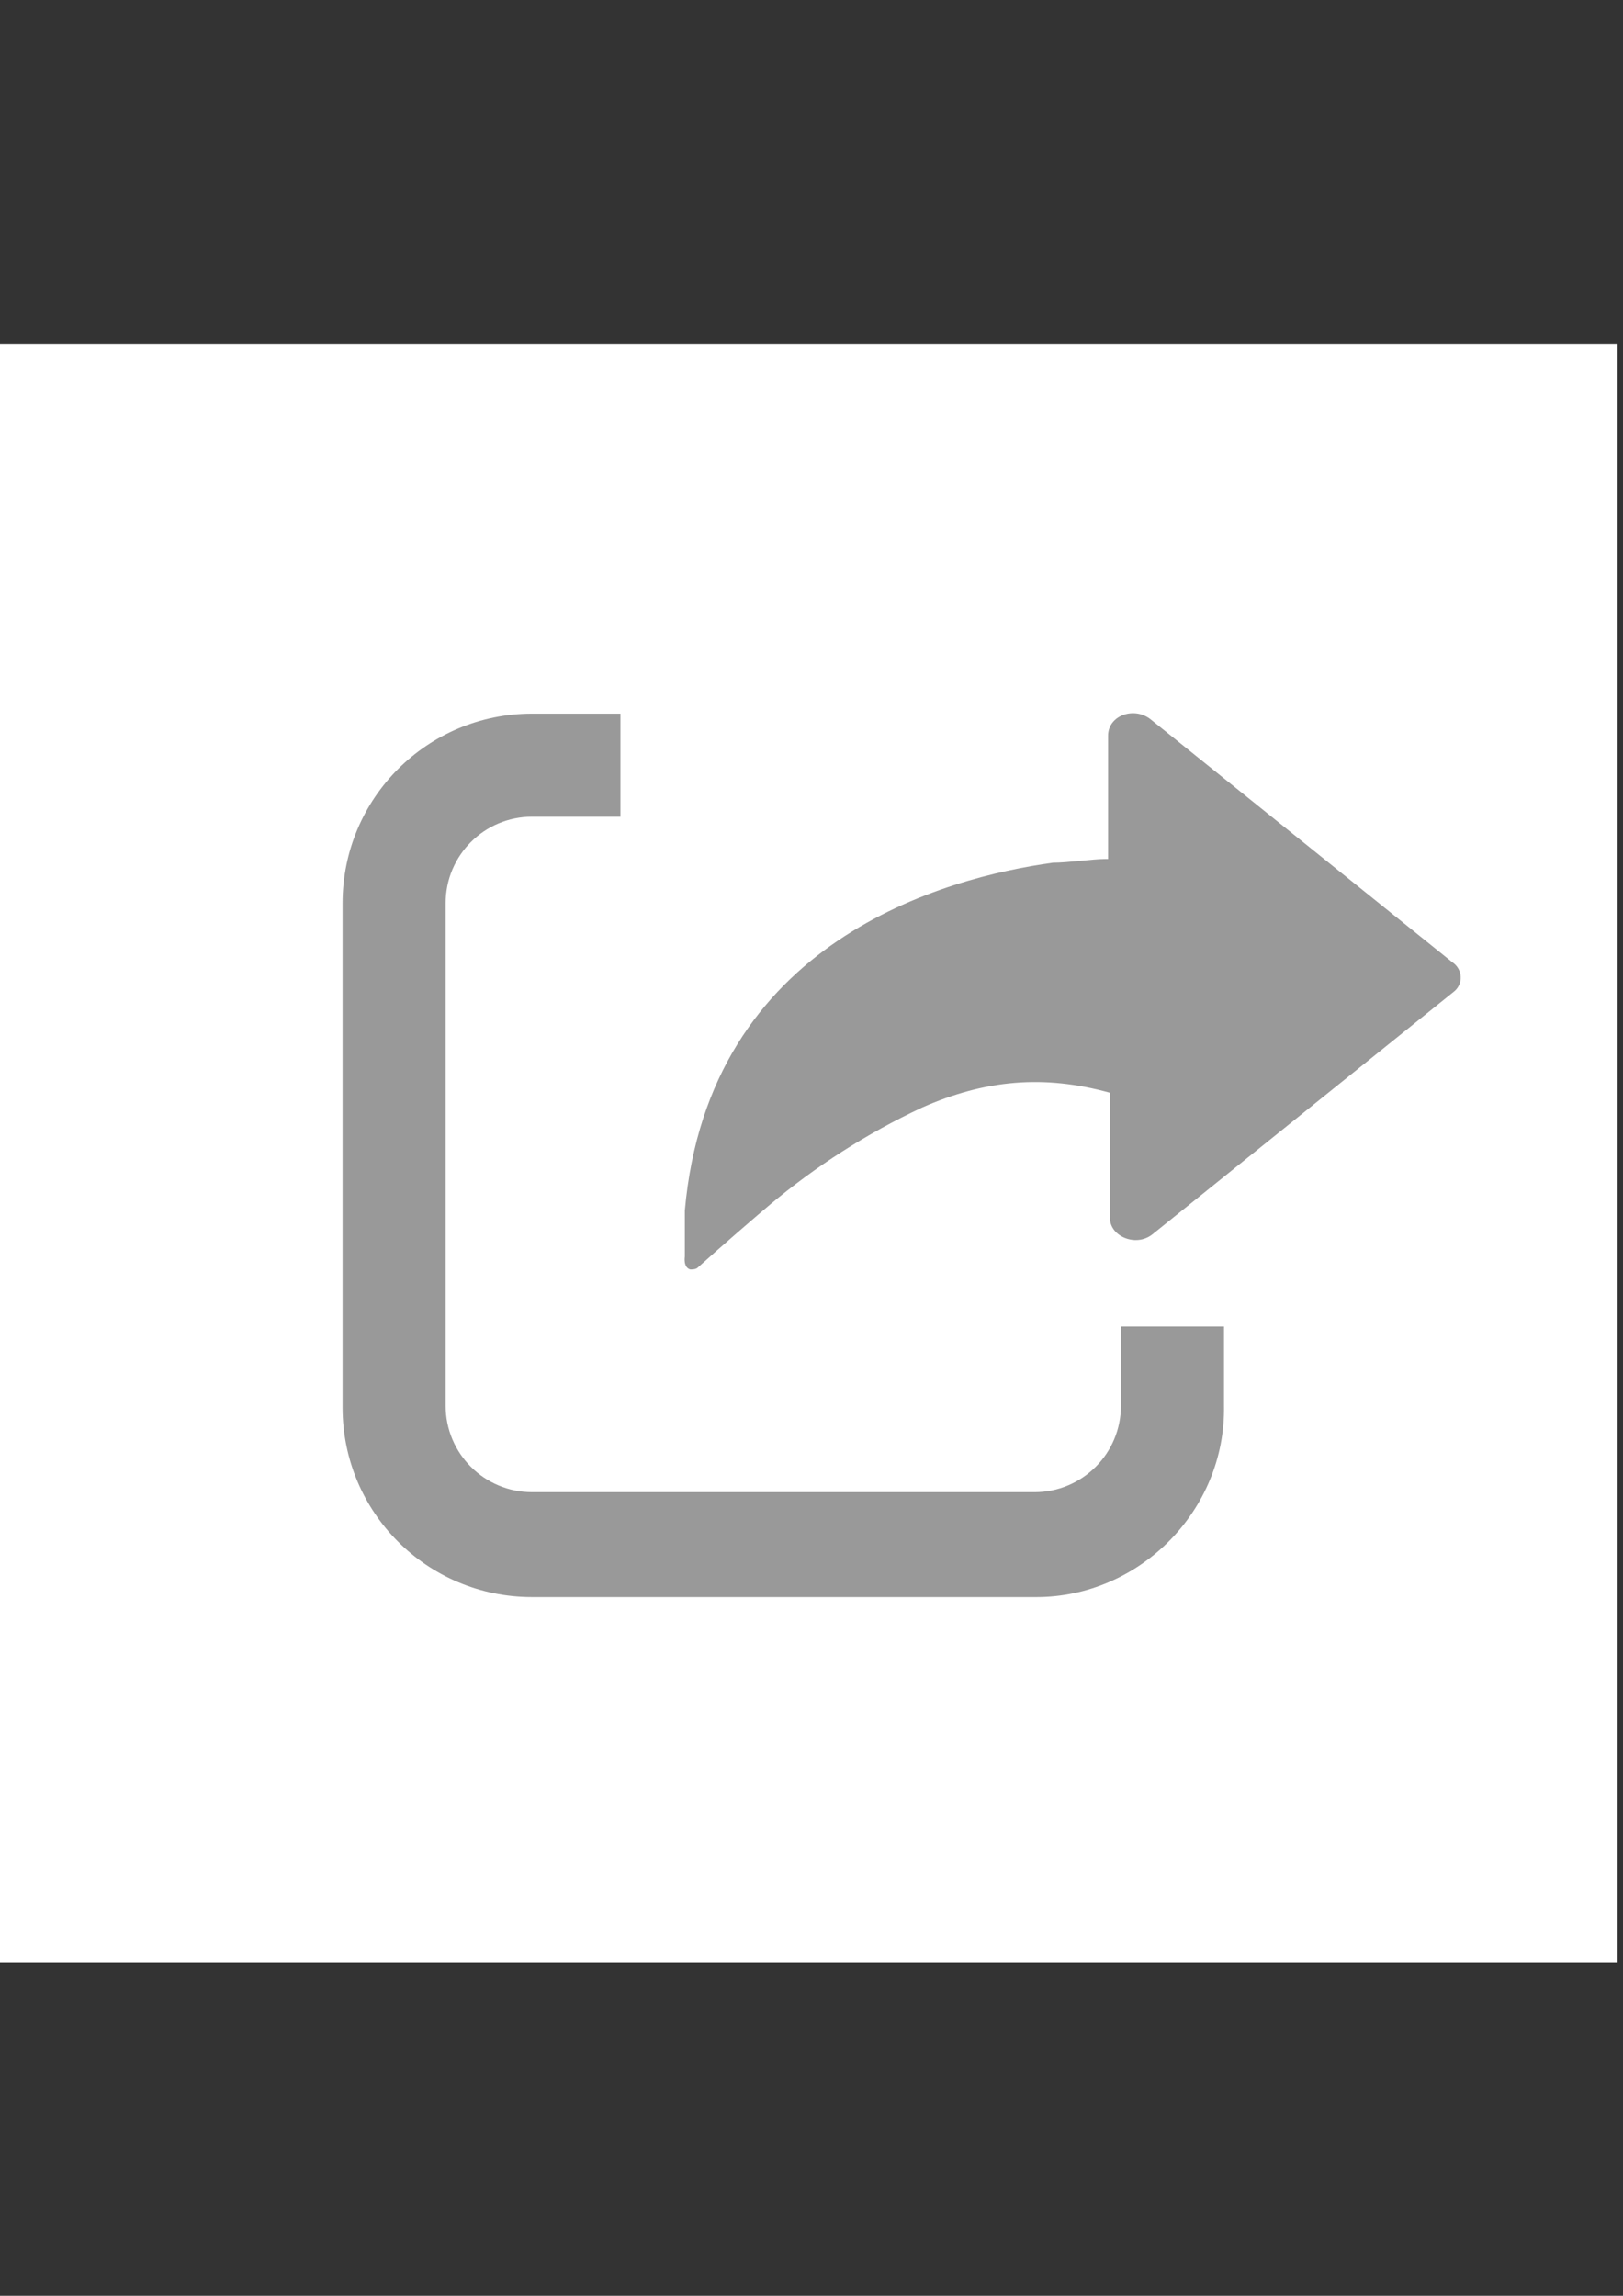
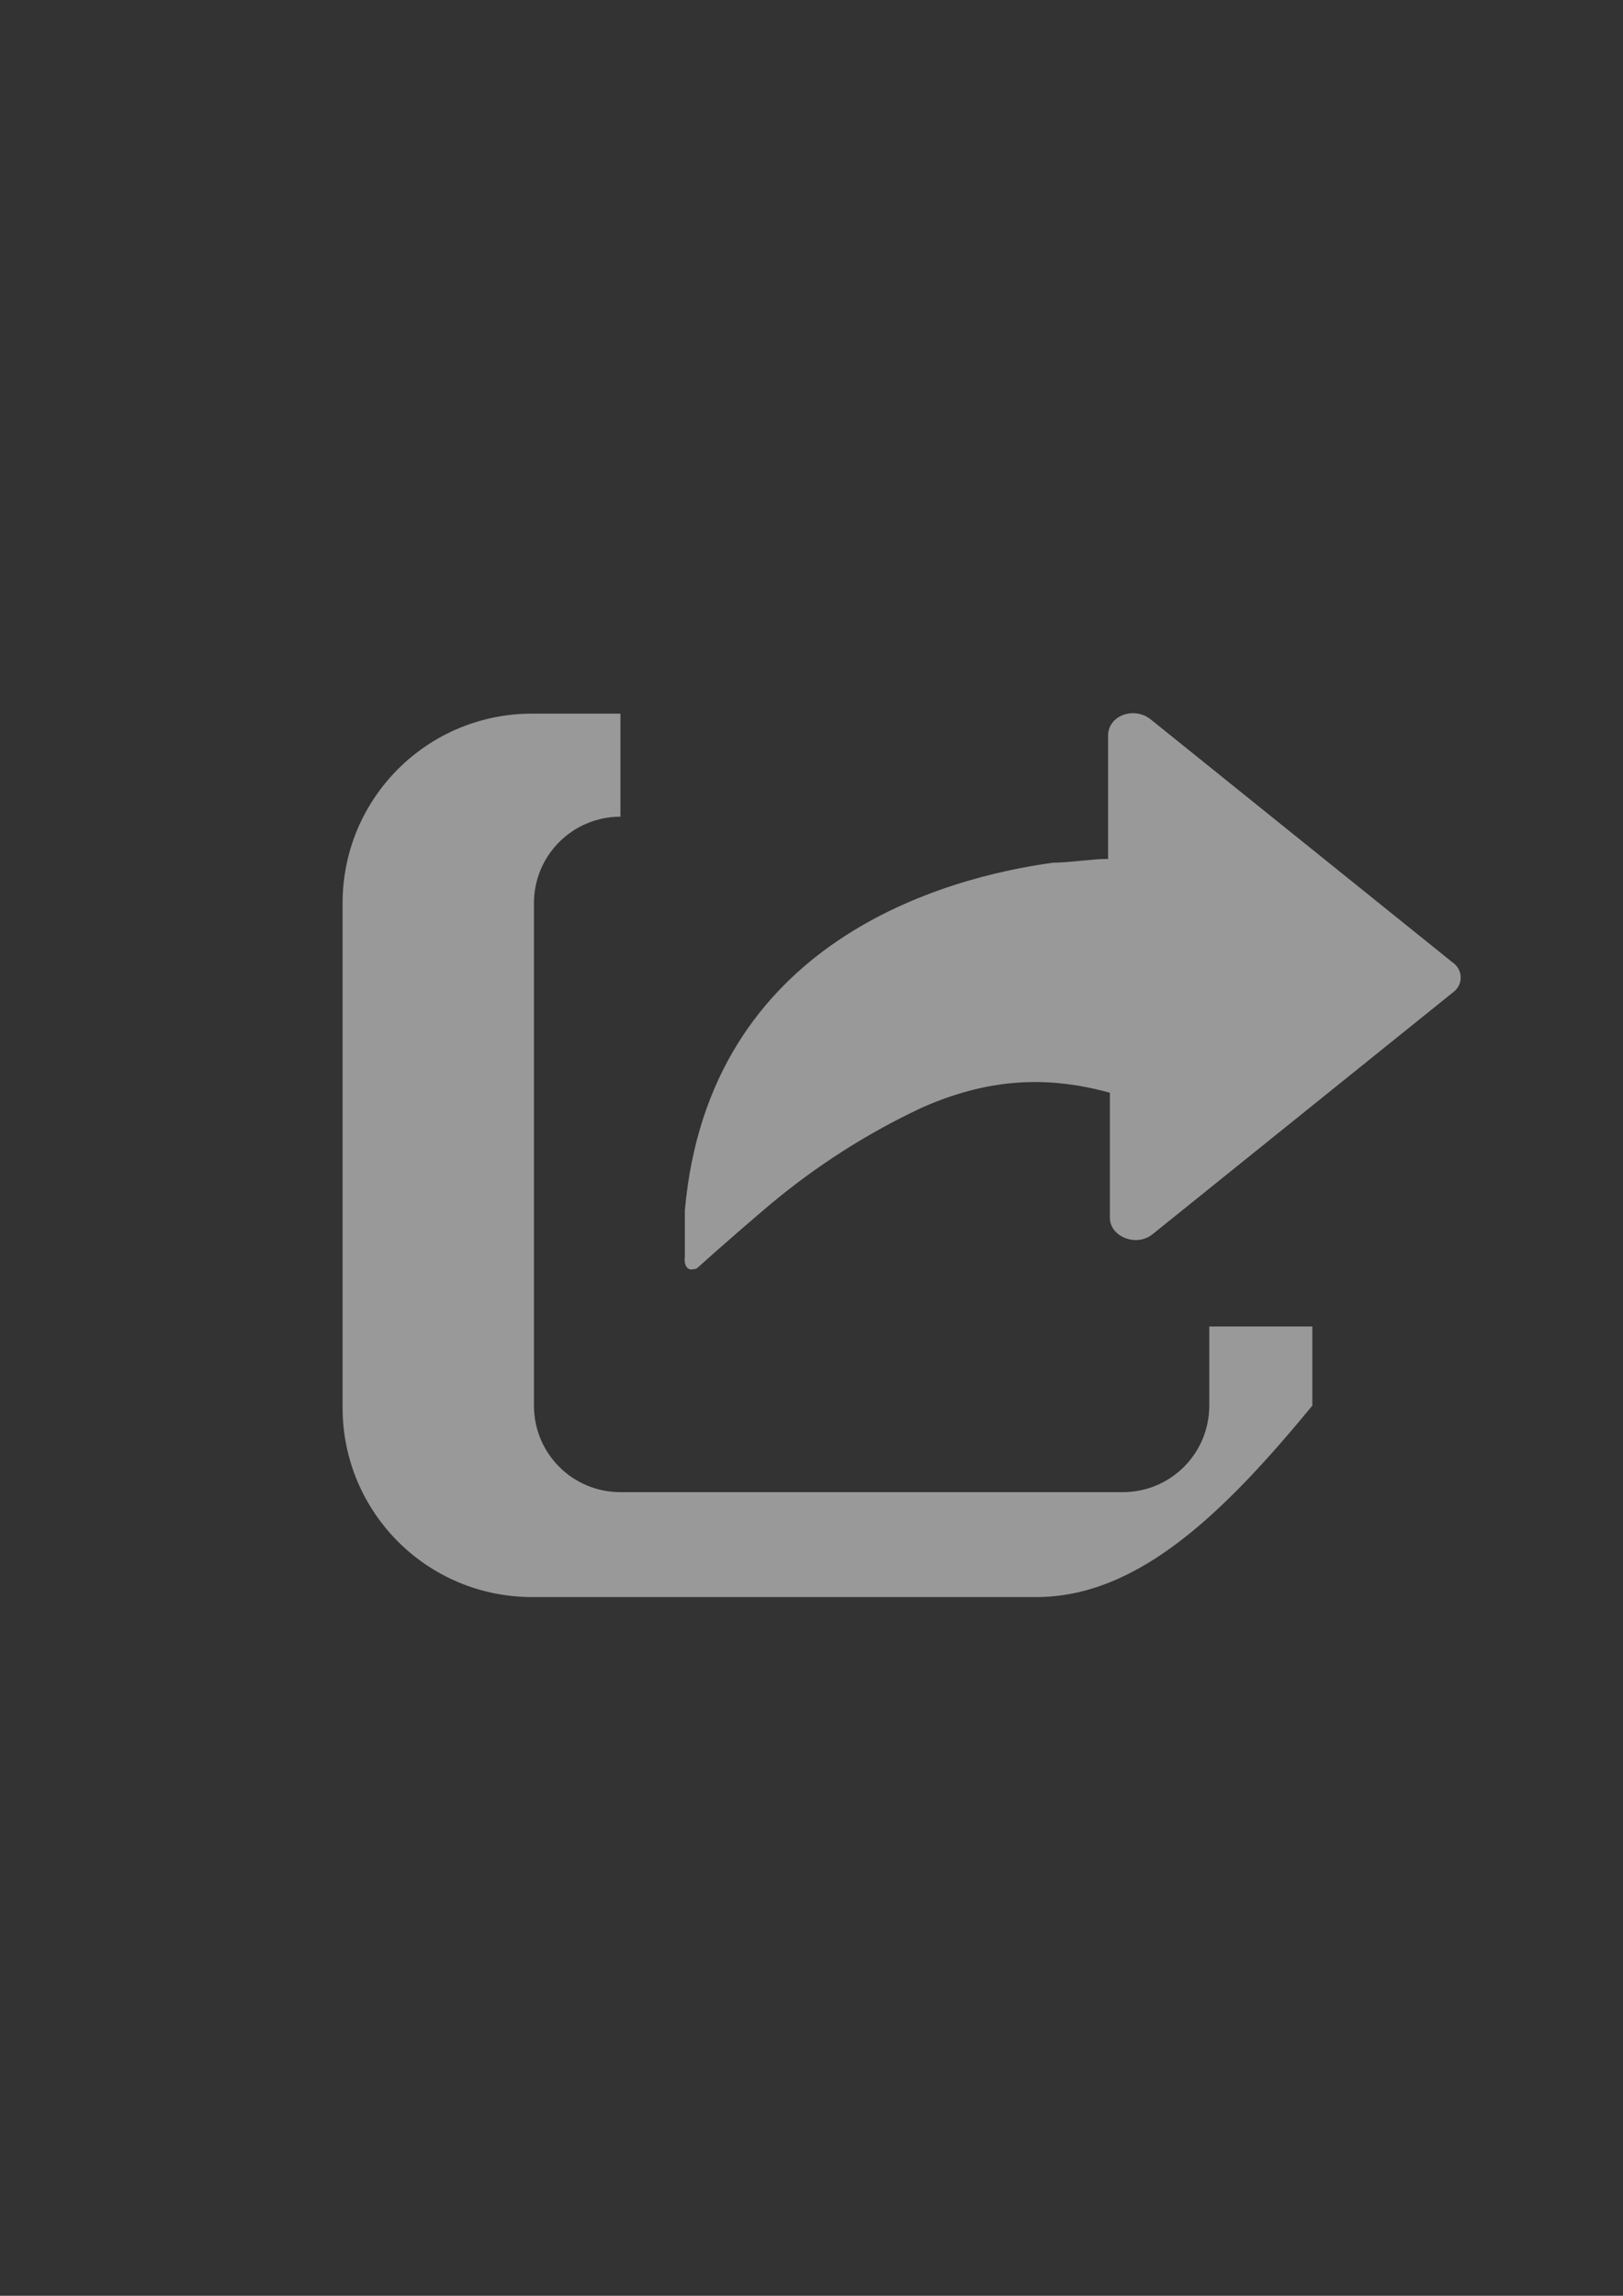
<svg xmlns="http://www.w3.org/2000/svg" version="1.1" id="Layer_1" x="0px" y="0px" width="595.281px" height="841.891px" viewBox="0 0 595.281 841.891" enable-background="new 0 0 595.281 841.891" xml:space="preserve">
  <rect x="0" y="0" width="595.281" height="841.891" fill="#333333" stroke="none" />
-   <rect y="126.305" fill="#FFFFFF" width="593.255" height="593.255" />
  <g>
    <g>
      <g>
-         <path fill="#999999" d="M380.095,585.659H195.166c-38.47,0-69.517-31.047-69.517-69.517V331.214     c0-38.471,31.046-69.518,69.517-69.518h32.396v37.796h-32.396c-17.548,0-31.721,14.174-31.721,31.722v184.253     c0,17.549,14.173,31.722,31.721,31.722h184.253c17.549,0,31.721-14.173,31.721-31.722v-29.021h37.797v29.021     C449.611,553.937,417.89,585.659,380.095,585.659z" />
+         <path fill="#999999" d="M380.095,585.659H195.166c-38.47,0-69.517-31.047-69.517-69.517V331.214     c0-38.471,31.046-69.518,69.517-69.518h32.396v37.796c-17.548,0-31.721,14.174-31.721,31.722v184.253     c0,17.549,14.173,31.722,31.721,31.722h184.253c17.549,0,31.721-14.173,31.721-31.722v-29.021h37.797v29.021     C449.611,553.937,417.89,585.659,380.095,585.659z" />
      </g>
      <g>
        <path fill="#999999" d="M532.626,352.811l-110.688-89.09c-6.074-4.725-15.521-1.35-15.521,6.074v45.22c0,0-0.676,0-1.352,0l0,0     l0,0c-4.049,0-13.498,1.35-18.896,1.35c-39.146,5.399-126.211,28.347-134.985,127.561c0,7.424,0,16.873,0,16.873     s-0.675,4.049,2.025,4.725c0.675,0,2.025,0,2.7-0.675c7.424-6.75,22.272-19.573,26.322-22.948     c16.874-14.173,35.771-26.321,56.019-35.771c22.947-10.124,44.545-12.148,68.842-5.399v45.895c0,6.75,9.449,10.799,15.523,6.074     l110.688-89.09C536.675,360.91,536.675,355.51,532.626,352.811z" />
      </g>
    </g>
  </g>
</svg>